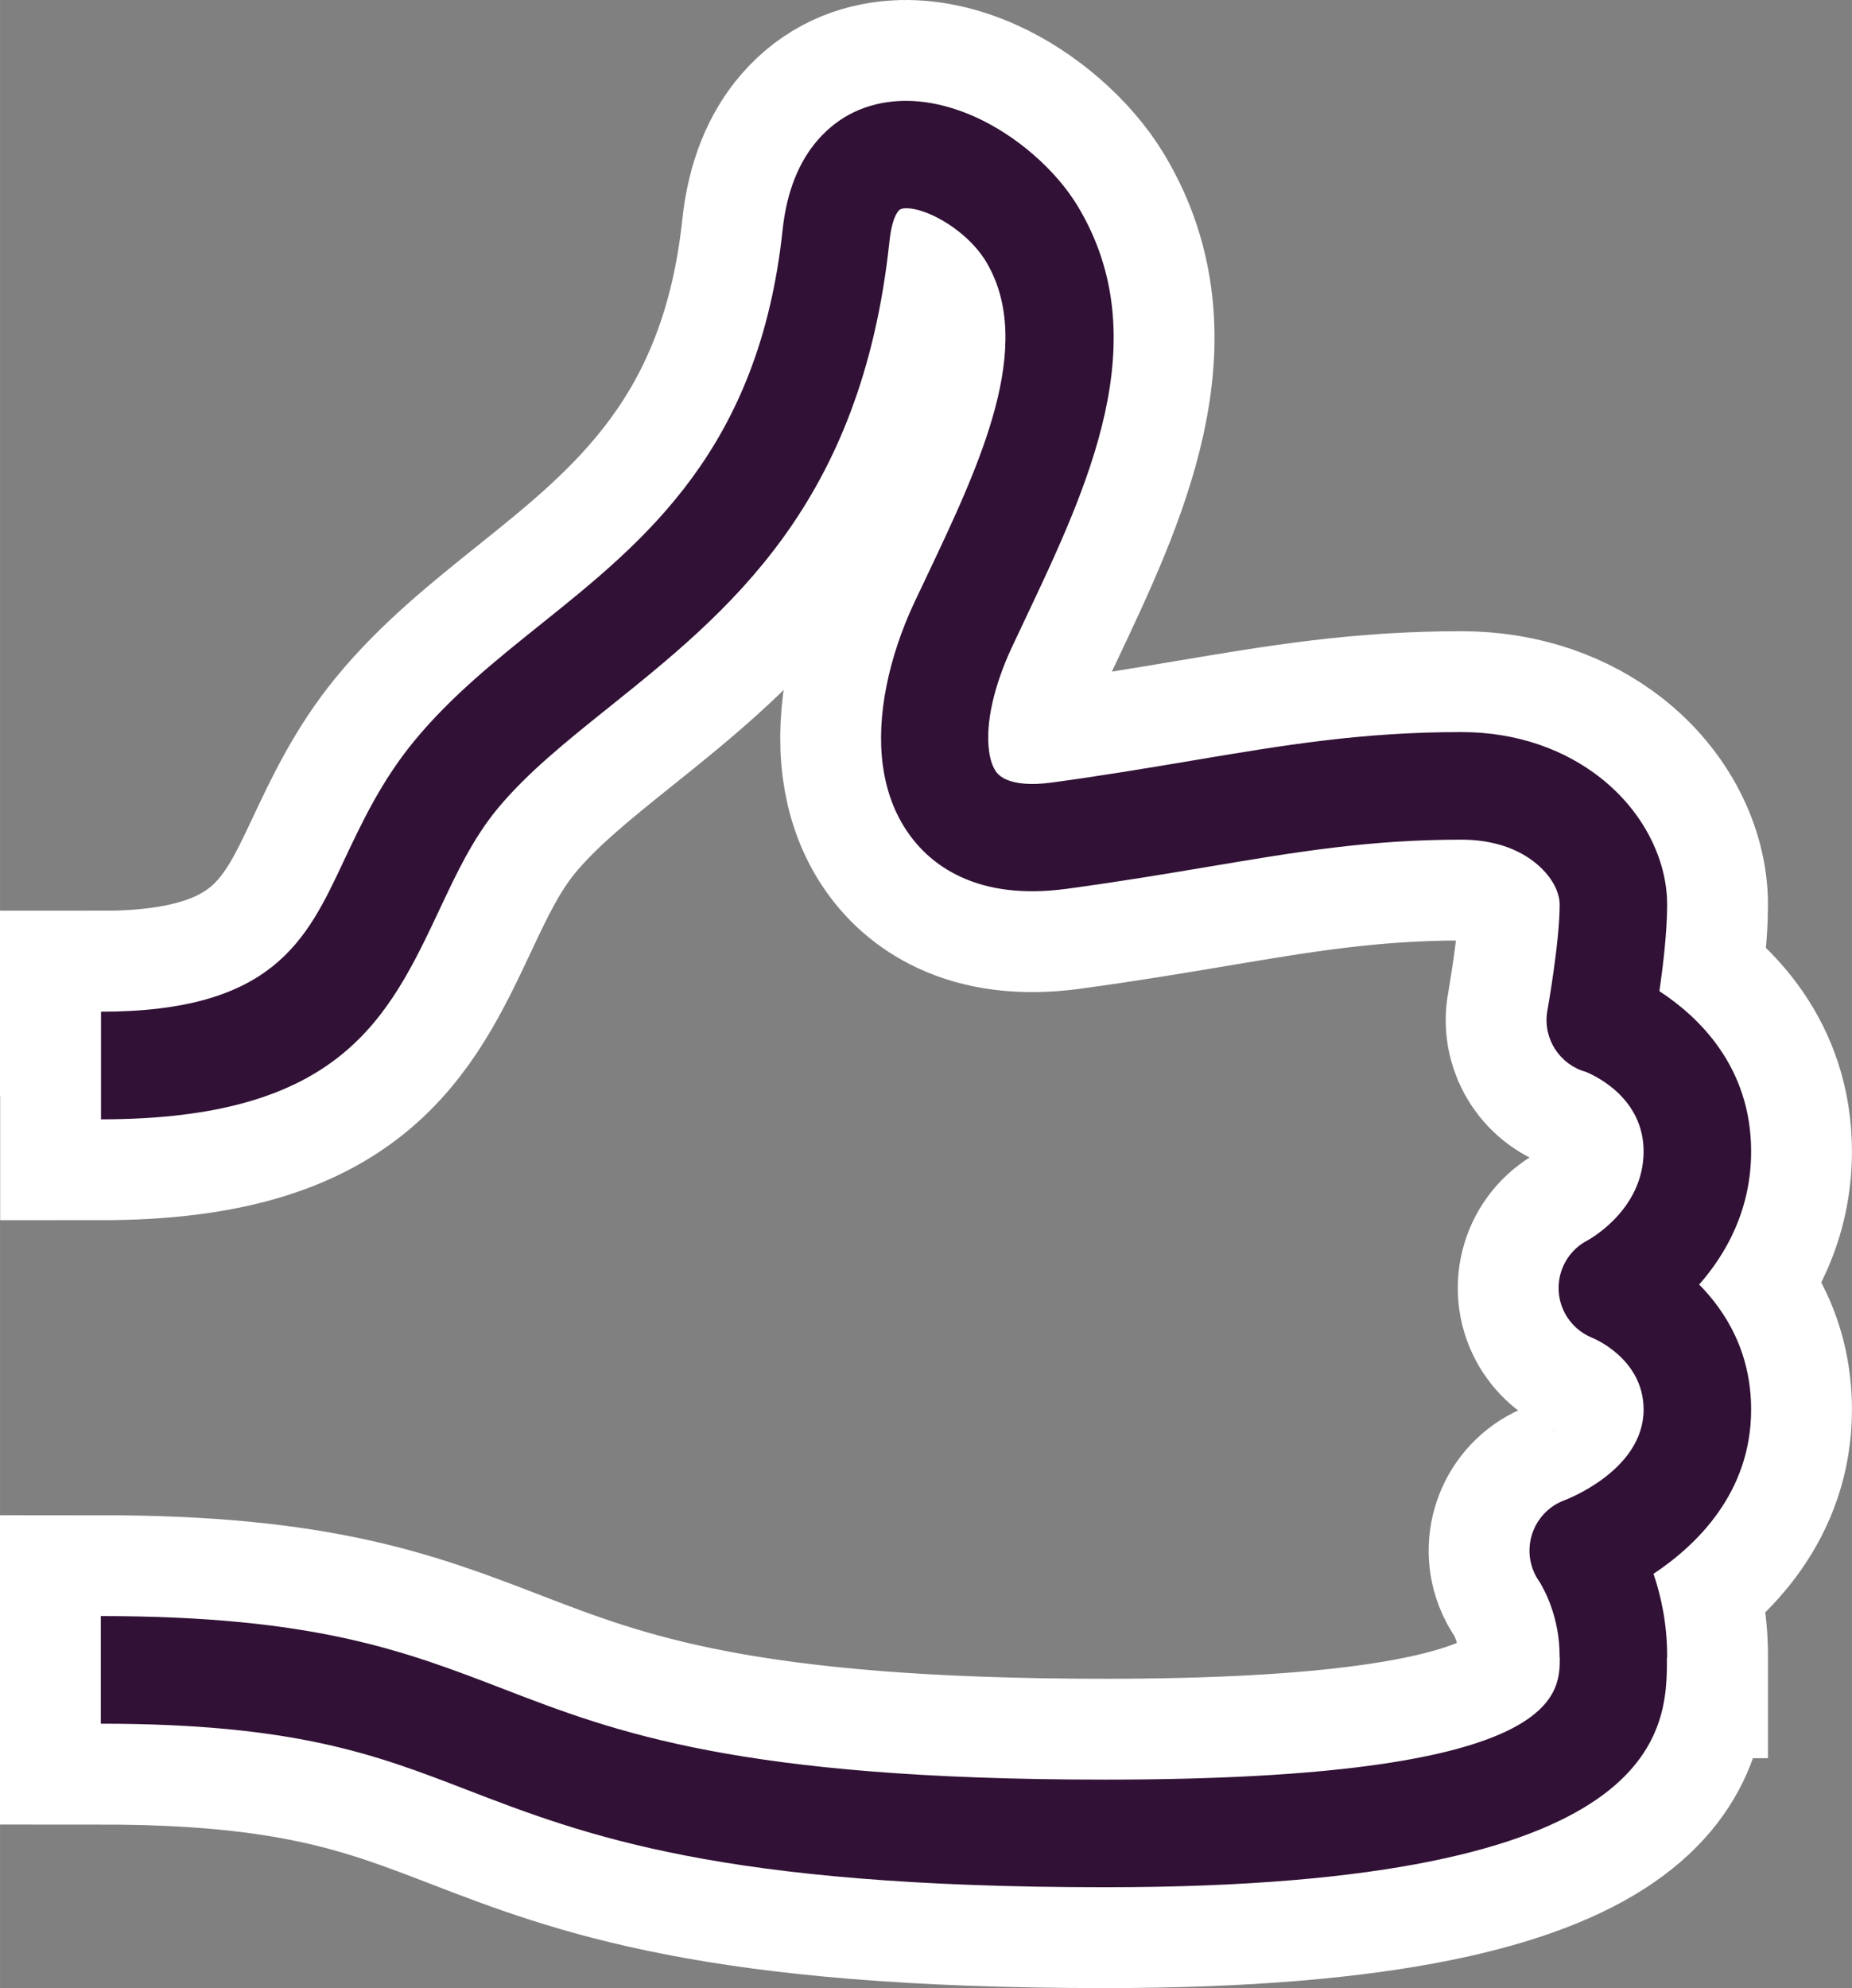
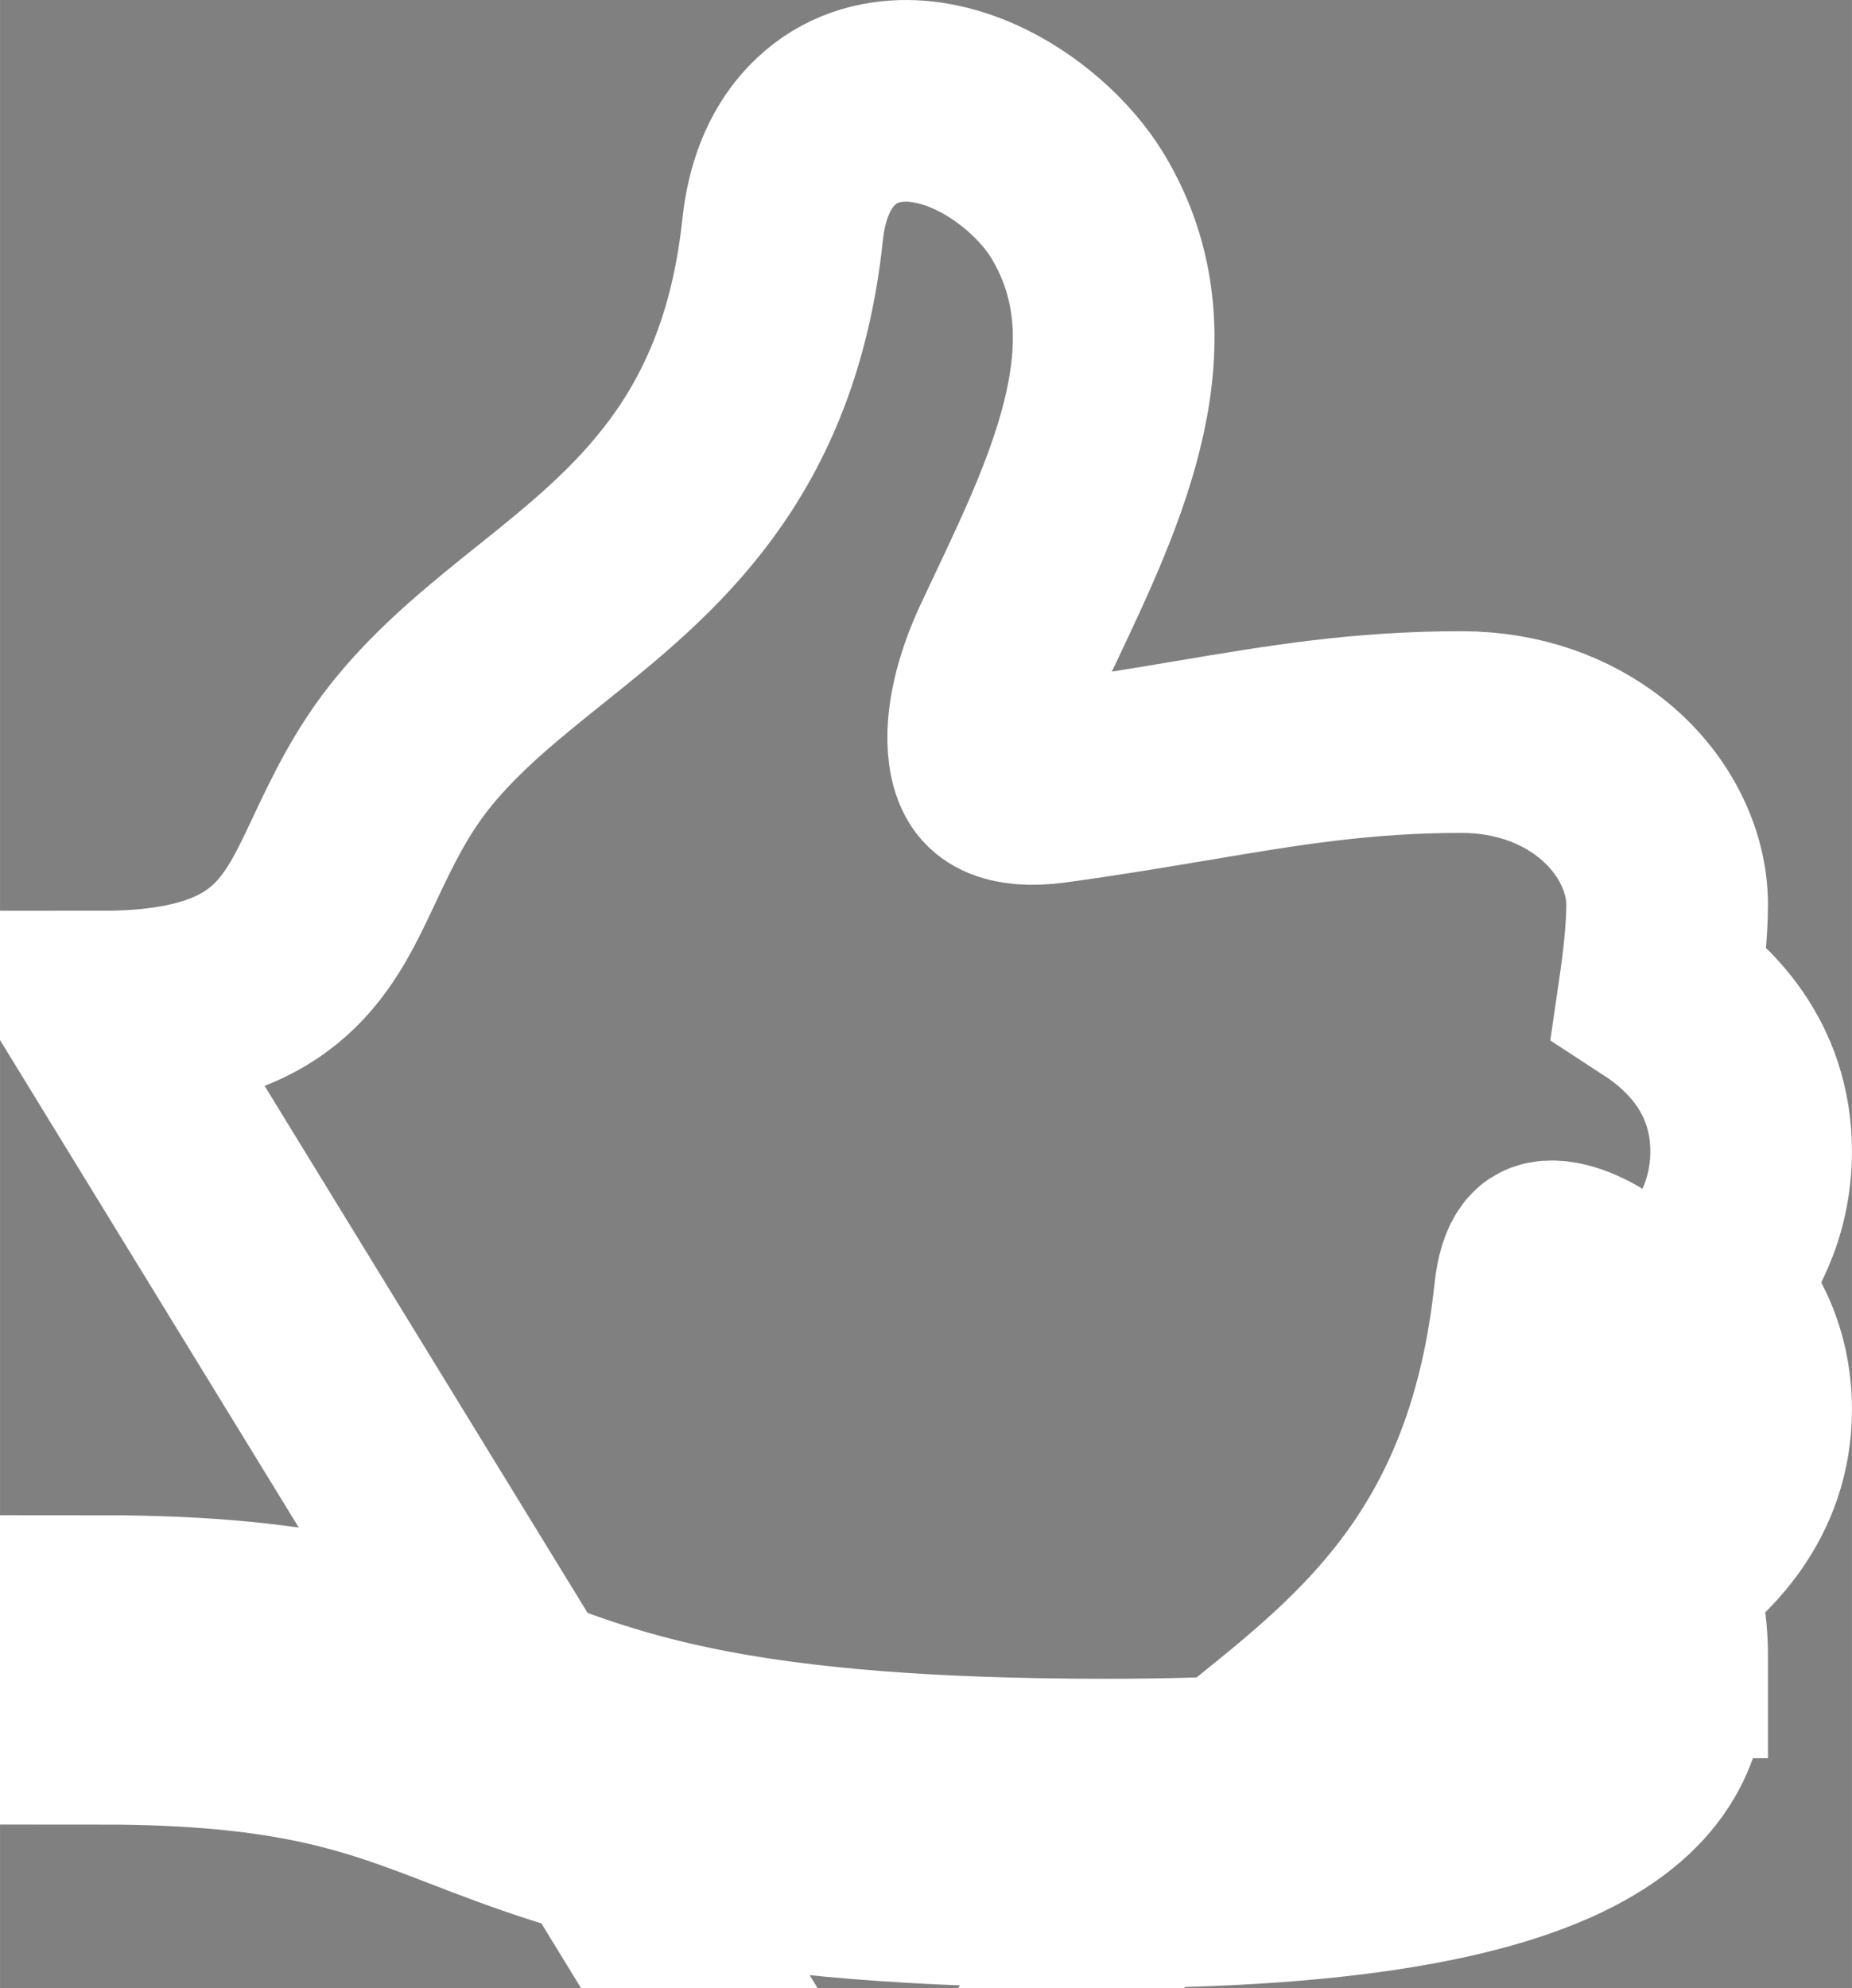
<svg xmlns="http://www.w3.org/2000/svg" xml:space="preserve" width="11.663mm" height="12.517mm" version="1.1" style="shape-rendering:geometricPrecision; text-rendering:geometricPrecision; image-rendering:optimizeQuality; fill-rule:evenodd; clip-rule:evenodd" viewBox="0 0 532.55 571.56">
  <rect x="0" y="0" width="532.55" height="571.56" fill="#808080" stroke="none" />
  <defs>
    <style type="text/css">
   
    .str0 {stroke:white;stroke-width:57.99;stroke-miterlimit:22.926}
    .fil0 {fill:none;fill-rule:nonzero}
    .fil1 {fill:#311135;fill-rule:nonzero}
   
  </style>
  </defs>
  <g id="Layer_x0020_1">
    <g>
-       <path class="fil0 str0" d="M29 290.86c49.47,0 59.12,-20.53 69.69,-43 5.39,-11.46 10.98,-23.33 20.39,-34.79 10.61,-12.9 23.31,-23.08 36.6,-33.73 29.64,-23.75 62.66,-50.22 69.36,-113.26 1.21,-11.31 4.84,-19.73 10.04,-25.74 6.29,-7.27 14.32,-10.72 23.05,-11.27 7.31,-0.46 14.95,1.27 22.16,4.49 11.95,5.34 23.38,15.31 29.68,25.81 22.89,38.16 2.91,80.4 -15.15,118.56l-3.94 8.35c-5.01,10.83 -7.56,21.58 -6.47,29.66 0.31,2.3 0.92,4.23 1.84,5.66 0.63,0.97 1.59,1.8 2.9,2.41 2.92,1.36 7.3,1.79 13.39,0.96 14.55,-1.97 27.87,-4.22 40.21,-6.29 26.58,-4.47 48.81,-8.21 77.46,-8.21 16.42,0 29.95,5.29 39.86,13.02 12.54,9.79 19.33,23.72 19.33,36.59 0,7.76 -1.16,17.55 -2.23,24.88 11.3,7.36 26.38,21.75 26.38,46.07 0,16.84 -7.26,29.54 -14.94,38.27 7.77,7.88 14.94,19.58 14.94,35.96 0,23.87 -15.69,38.99 -28.07,47.21 2.13,6.28 3.92,14.3 3.92,23.55l0 0.47 -0.06 0c0.01,20.7 0.06,66.09 -161.53,66.09 -110.86,0 -149.39,-14.84 -183.98,-28.17 -25.64,-9.88 -48.92,-18.85 -104.84,-18.85l0 -30.94c61.37,0 87.35,10.01 115.96,21.03 31.91,12.3 67.46,25.99 172.87,25.99 130.75,0 130.72,-24.15 130.71,-35.15l-0.06 0 0 -0.47c0,-10.78 -4.15,-18.58 -5.71,-21.15 -0.78,-1.08 -1.43,-2.27 -1.93,-3.57 -3.03,-7.97 0.97,-16.91 8.95,-19.94 0.06,-0.02 22.85,-8.4 22.85,-26.1 0,-14.8 -14.74,-20.63 -14.78,-20.64 -3.25,-1.32 -6.08,-3.74 -7.85,-7.07 -4,-7.51 -1.16,-16.84 6.34,-20.85 0.04,-0.02 16.29,-8.53 16.29,-25.68 0,-15 -13.33,-21.5 -16.58,-22.85 -7.43,-2.05 -12.34,-9.38 -11.16,-17.2 0,-0.05 3.6,-19.87 3.6,-30.9 0,-3.92 -2.58,-8.58 -7.36,-12.3 -4.84,-3.78 -11.87,-6.37 -20.9,-6.37 -26.44,0 -47.37,3.52 -72.38,7.73 -12.15,2.04 -25.25,4.25 -41.17,6.41 -12.39,1.68 -22.52,0.25 -30.55,-3.5 -6.71,-3.13 -11.91,-7.81 -15.71,-13.65 -3.51,-5.39 -5.65,-11.62 -6.56,-18.34 -1.91,-14.11 1.66,-30.98 9.04,-46.8l4.03 -8.48c14.72,-31.11 31.01,-65.55 16.6,-89.57 -3.22,-5.37 -9.3,-10.58 -15.78,-13.48 -2.83,-1.26 -5.51,-1.96 -7.65,-1.83 -0.72,0.05 -1.32,0.25 -1.66,0.64 -1.23,1.42 -2.18,4.23 -2.67,8.82 -8.05,75.81 -46.36,106.5 -80.72,134.04 -12.09,9.69 -23.64,18.95 -32.12,29.27 -6.99,8.5 -11.72,18.55 -16.28,28.26 -14.97,31.83 -28.63,60.89 -97.61,60.89l0 -30.94z" />
-       <path id="1" class="fil1" d="M29 290.86c49.47,0 59.12,-20.53 69.69,-43 5.39,-11.46 10.98,-23.33 20.39,-34.79 10.61,-12.9 23.31,-23.08 36.6,-33.73 29.64,-23.75 62.66,-50.22 69.36,-113.26 1.21,-11.31 4.84,-19.73 10.04,-25.74 6.29,-7.27 14.32,-10.72 23.05,-11.27 7.31,-0.46 14.95,1.27 22.16,4.49 11.95,5.34 23.38,15.31 29.68,25.81 22.89,38.16 2.91,80.4 -15.15,118.56l-3.94 8.35c-5.01,10.83 -7.56,21.58 -6.47,29.66 0.31,2.3 0.92,4.23 1.84,5.66 0.63,0.97 1.59,1.8 2.9,2.41 2.92,1.36 7.3,1.79 13.39,0.96 14.55,-1.97 27.87,-4.22 40.21,-6.29 26.58,-4.47 48.81,-8.21 77.46,-8.21 16.42,0 29.95,5.29 39.86,13.02 12.54,9.79 19.33,23.72 19.33,36.59 0,7.76 -1.16,17.55 -2.23,24.88 11.3,7.36 26.38,21.75 26.38,46.07 0,16.84 -7.26,29.54 -14.94,38.27 7.77,7.88 14.94,19.58 14.94,35.96 0,23.87 -15.69,38.99 -28.07,47.21 2.13,6.28 3.92,14.3 3.92,23.55l0 0.47 -0.06 0c0.01,20.7 0.06,66.09 -161.53,66.09 -110.86,0 -149.39,-14.84 -183.98,-28.17 -25.64,-9.88 -48.92,-18.85 -104.84,-18.85l0 -30.94c61.37,0 87.35,10.01 115.96,21.03 31.91,12.3 67.46,25.99 172.87,25.99 130.75,0 130.72,-24.15 130.71,-35.15l-0.06 0 0 -0.47c0,-10.78 -4.15,-18.58 -5.71,-21.15 -0.78,-1.08 -1.43,-2.27 -1.93,-3.57 -3.03,-7.97 0.97,-16.91 8.95,-19.94 0.06,-0.02 22.85,-8.4 22.85,-26.1 0,-14.8 -14.74,-20.63 -14.78,-20.64 -3.25,-1.32 -6.08,-3.74 -7.85,-7.07 -4,-7.51 -1.16,-16.84 6.34,-20.85 0.04,-0.02 16.29,-8.53 16.29,-25.68 0,-15 -13.33,-21.5 -16.58,-22.85 -7.43,-2.05 -12.34,-9.38 -11.16,-17.2 0,-0.05 3.6,-19.87 3.6,-30.9 0,-3.92 -2.58,-8.58 -7.36,-12.3 -4.84,-3.78 -11.87,-6.37 -20.9,-6.37 -26.44,0 -47.37,3.52 -72.38,7.73 -12.15,2.04 -25.25,4.25 -41.17,6.41 -12.39,1.68 -22.52,0.25 -30.55,-3.5 -6.71,-3.13 -11.91,-7.81 -15.71,-13.65 -3.51,-5.39 -5.65,-11.62 -6.56,-18.34 -1.91,-14.11 1.66,-30.98 9.04,-46.8l4.03 -8.48c14.72,-31.11 31.01,-65.55 16.6,-89.57 -3.22,-5.37 -9.3,-10.58 -15.78,-13.48 -2.83,-1.26 -5.51,-1.96 -7.65,-1.83 -0.72,0.05 -1.32,0.25 -1.66,0.64 -1.23,1.42 -2.18,4.23 -2.67,8.82 -8.05,75.81 -46.36,106.5 -80.72,134.04 -12.09,9.69 -23.64,18.95 -32.12,29.27 -6.99,8.5 -11.72,18.55 -16.28,28.26 -14.97,31.83 -28.63,60.89 -97.61,60.89l0 -30.94z" />
+       <path class="fil0 str0" d="M29 290.86c49.47,0 59.12,-20.53 69.69,-43 5.39,-11.46 10.98,-23.33 20.39,-34.79 10.61,-12.9 23.31,-23.08 36.6,-33.73 29.64,-23.75 62.66,-50.22 69.36,-113.26 1.21,-11.31 4.84,-19.73 10.04,-25.74 6.29,-7.27 14.32,-10.72 23.05,-11.27 7.31,-0.46 14.95,1.27 22.16,4.49 11.95,5.34 23.38,15.31 29.68,25.81 22.89,38.16 2.91,80.4 -15.15,118.56l-3.94 8.35c-5.01,10.83 -7.56,21.58 -6.47,29.66 0.31,2.3 0.92,4.23 1.84,5.66 0.63,0.97 1.59,1.8 2.9,2.41 2.92,1.36 7.3,1.79 13.39,0.96 14.55,-1.97 27.87,-4.22 40.21,-6.29 26.58,-4.47 48.81,-8.21 77.46,-8.21 16.42,0 29.95,5.29 39.86,13.02 12.54,9.79 19.33,23.72 19.33,36.59 0,7.76 -1.16,17.55 -2.23,24.88 11.3,7.36 26.38,21.75 26.38,46.07 0,16.84 -7.26,29.54 -14.94,38.27 7.77,7.88 14.94,19.58 14.94,35.96 0,23.87 -15.69,38.99 -28.07,47.21 2.13,6.28 3.92,14.3 3.92,23.55l0 0.47 -0.06 0c0.01,20.7 0.06,66.09 -161.53,66.09 -110.86,0 -149.39,-14.84 -183.98,-28.17 -25.64,-9.88 -48.92,-18.85 -104.84,-18.85l0 -30.94c61.37,0 87.35,10.01 115.96,21.03 31.91,12.3 67.46,25.99 172.87,25.99 130.75,0 130.72,-24.15 130.71,-35.15l-0.06 0 0 -0.47l4.03 -8.48c14.72,-31.11 31.01,-65.55 16.6,-89.57 -3.22,-5.37 -9.3,-10.58 -15.78,-13.48 -2.83,-1.26 -5.51,-1.96 -7.65,-1.83 -0.72,0.05 -1.32,0.25 -1.66,0.64 -1.23,1.42 -2.18,4.23 -2.67,8.82 -8.05,75.81 -46.36,106.5 -80.72,134.04 -12.09,9.69 -23.64,18.95 -32.12,29.27 -6.99,8.5 -11.72,18.55 -16.28,28.26 -14.97,31.83 -28.63,60.89 -97.61,60.89l0 -30.94z" />
    </g>
  </g>
</svg>